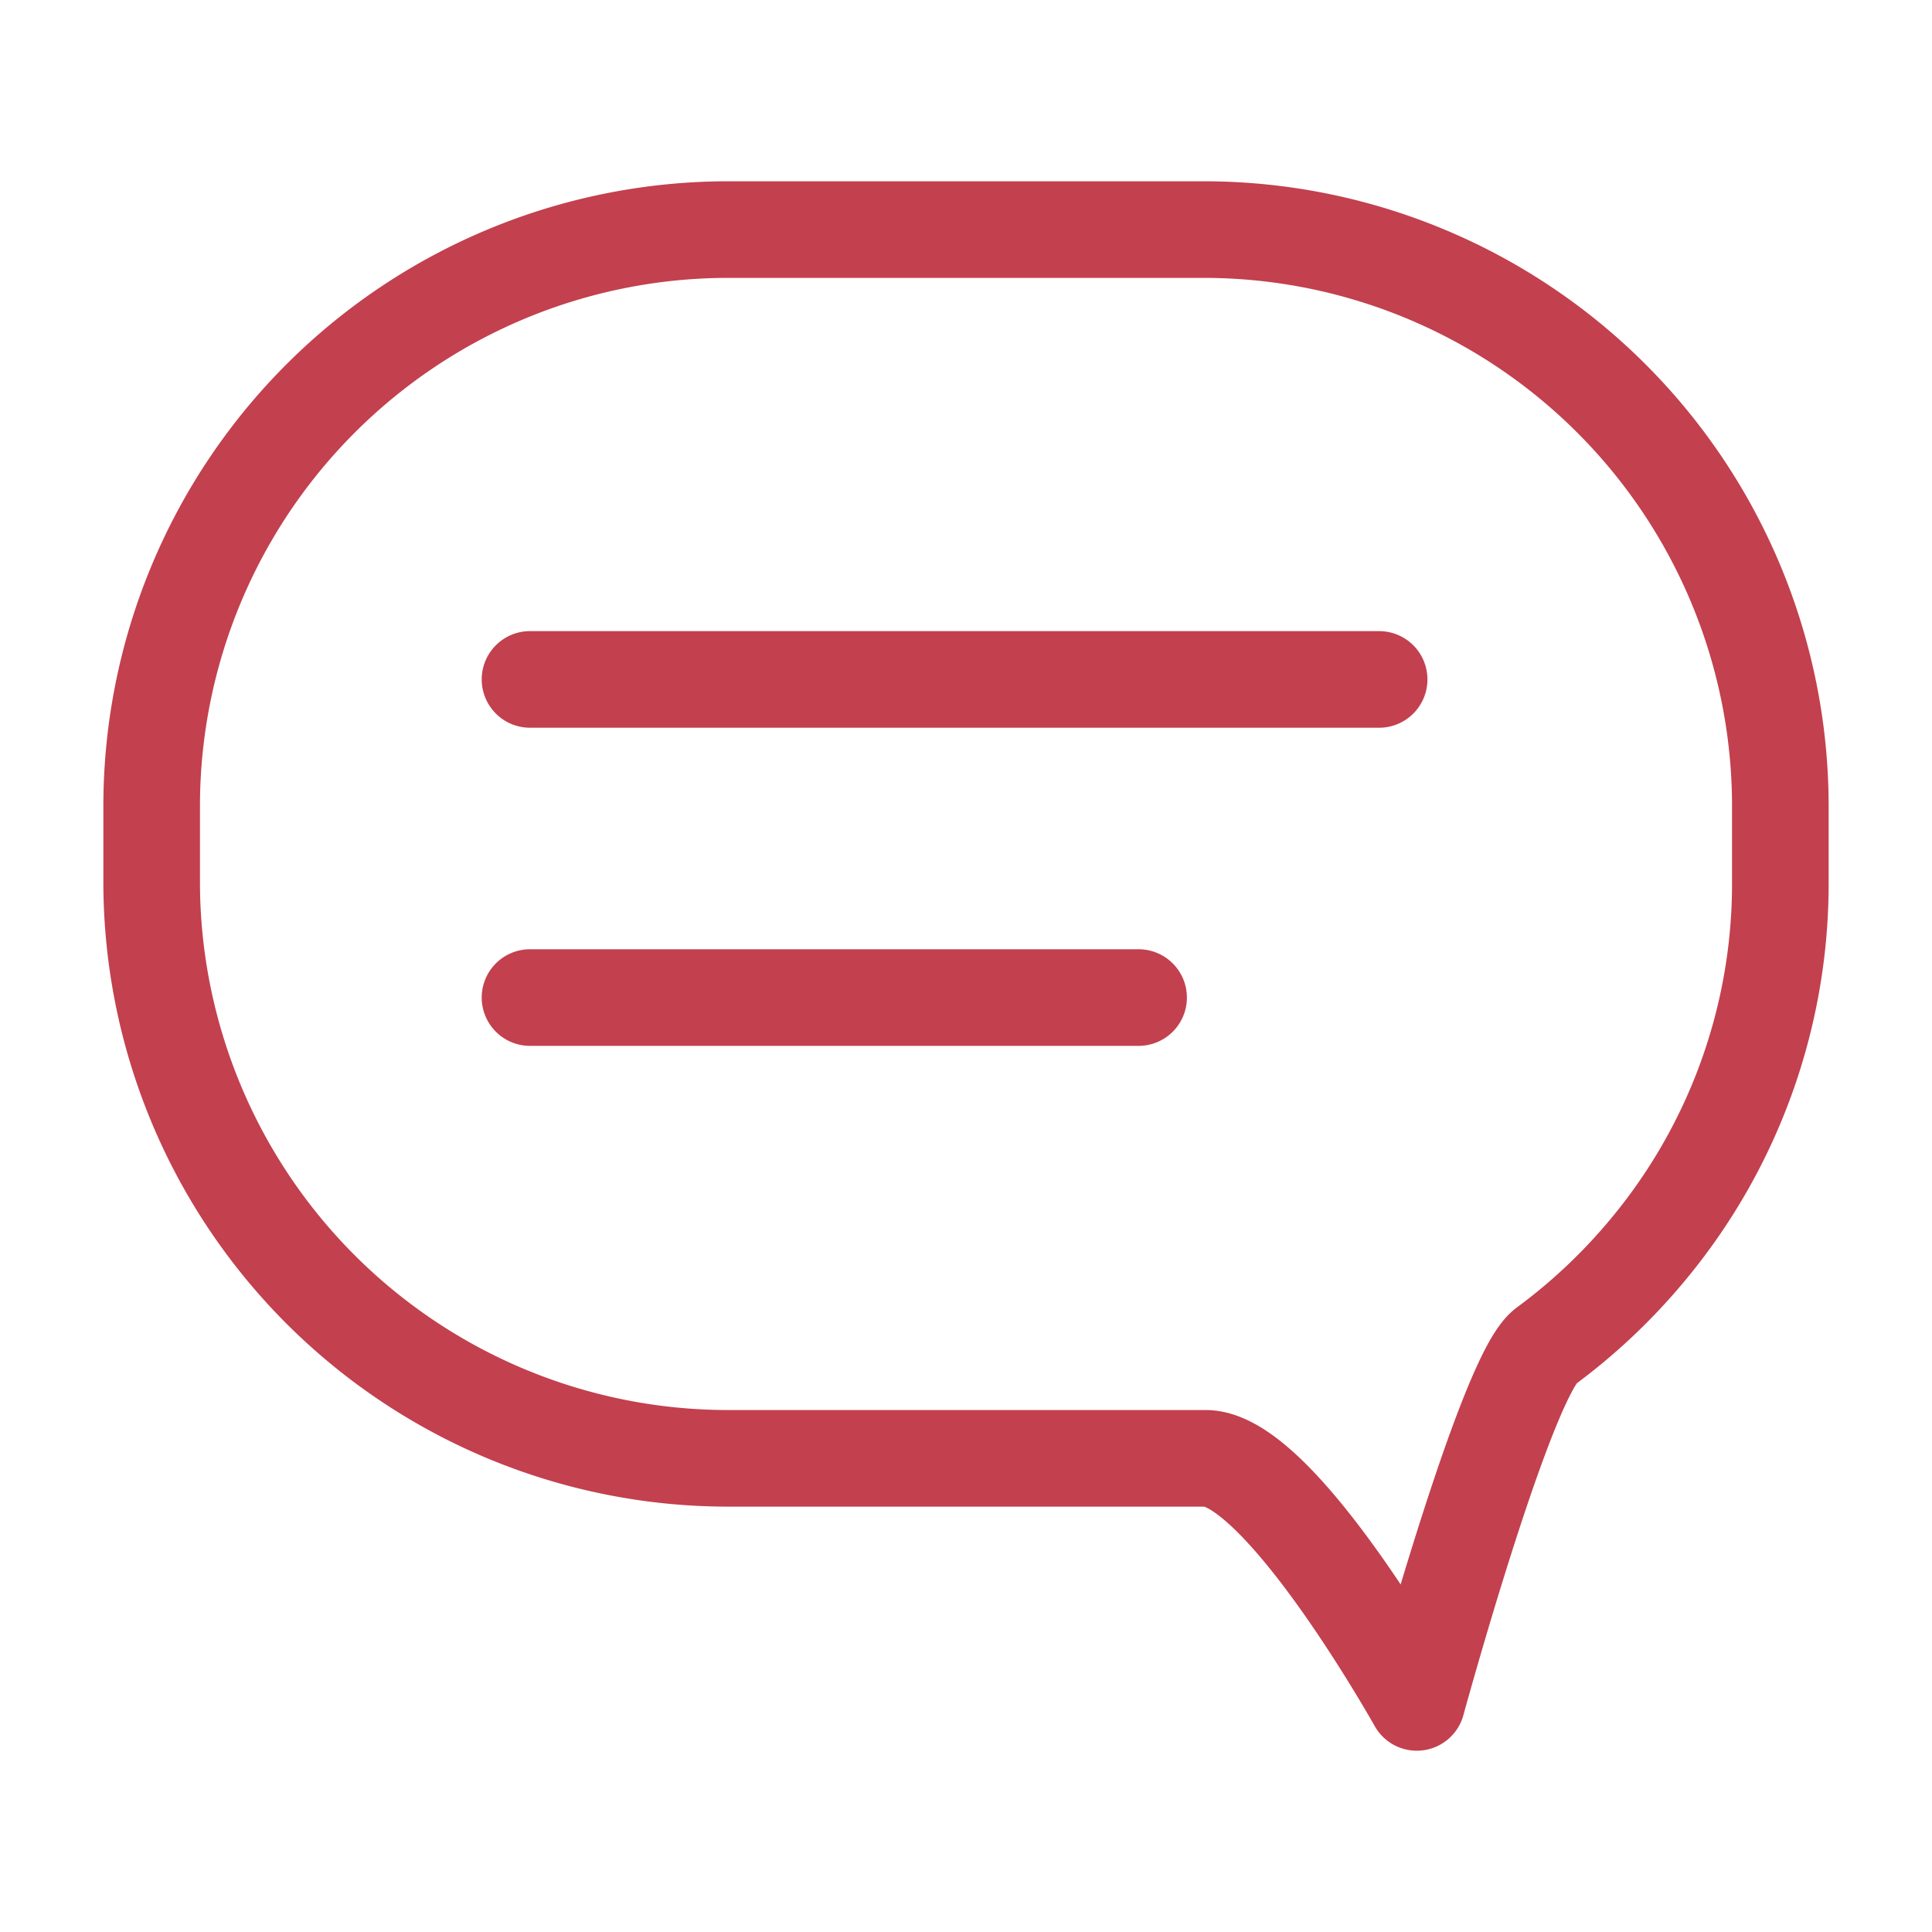
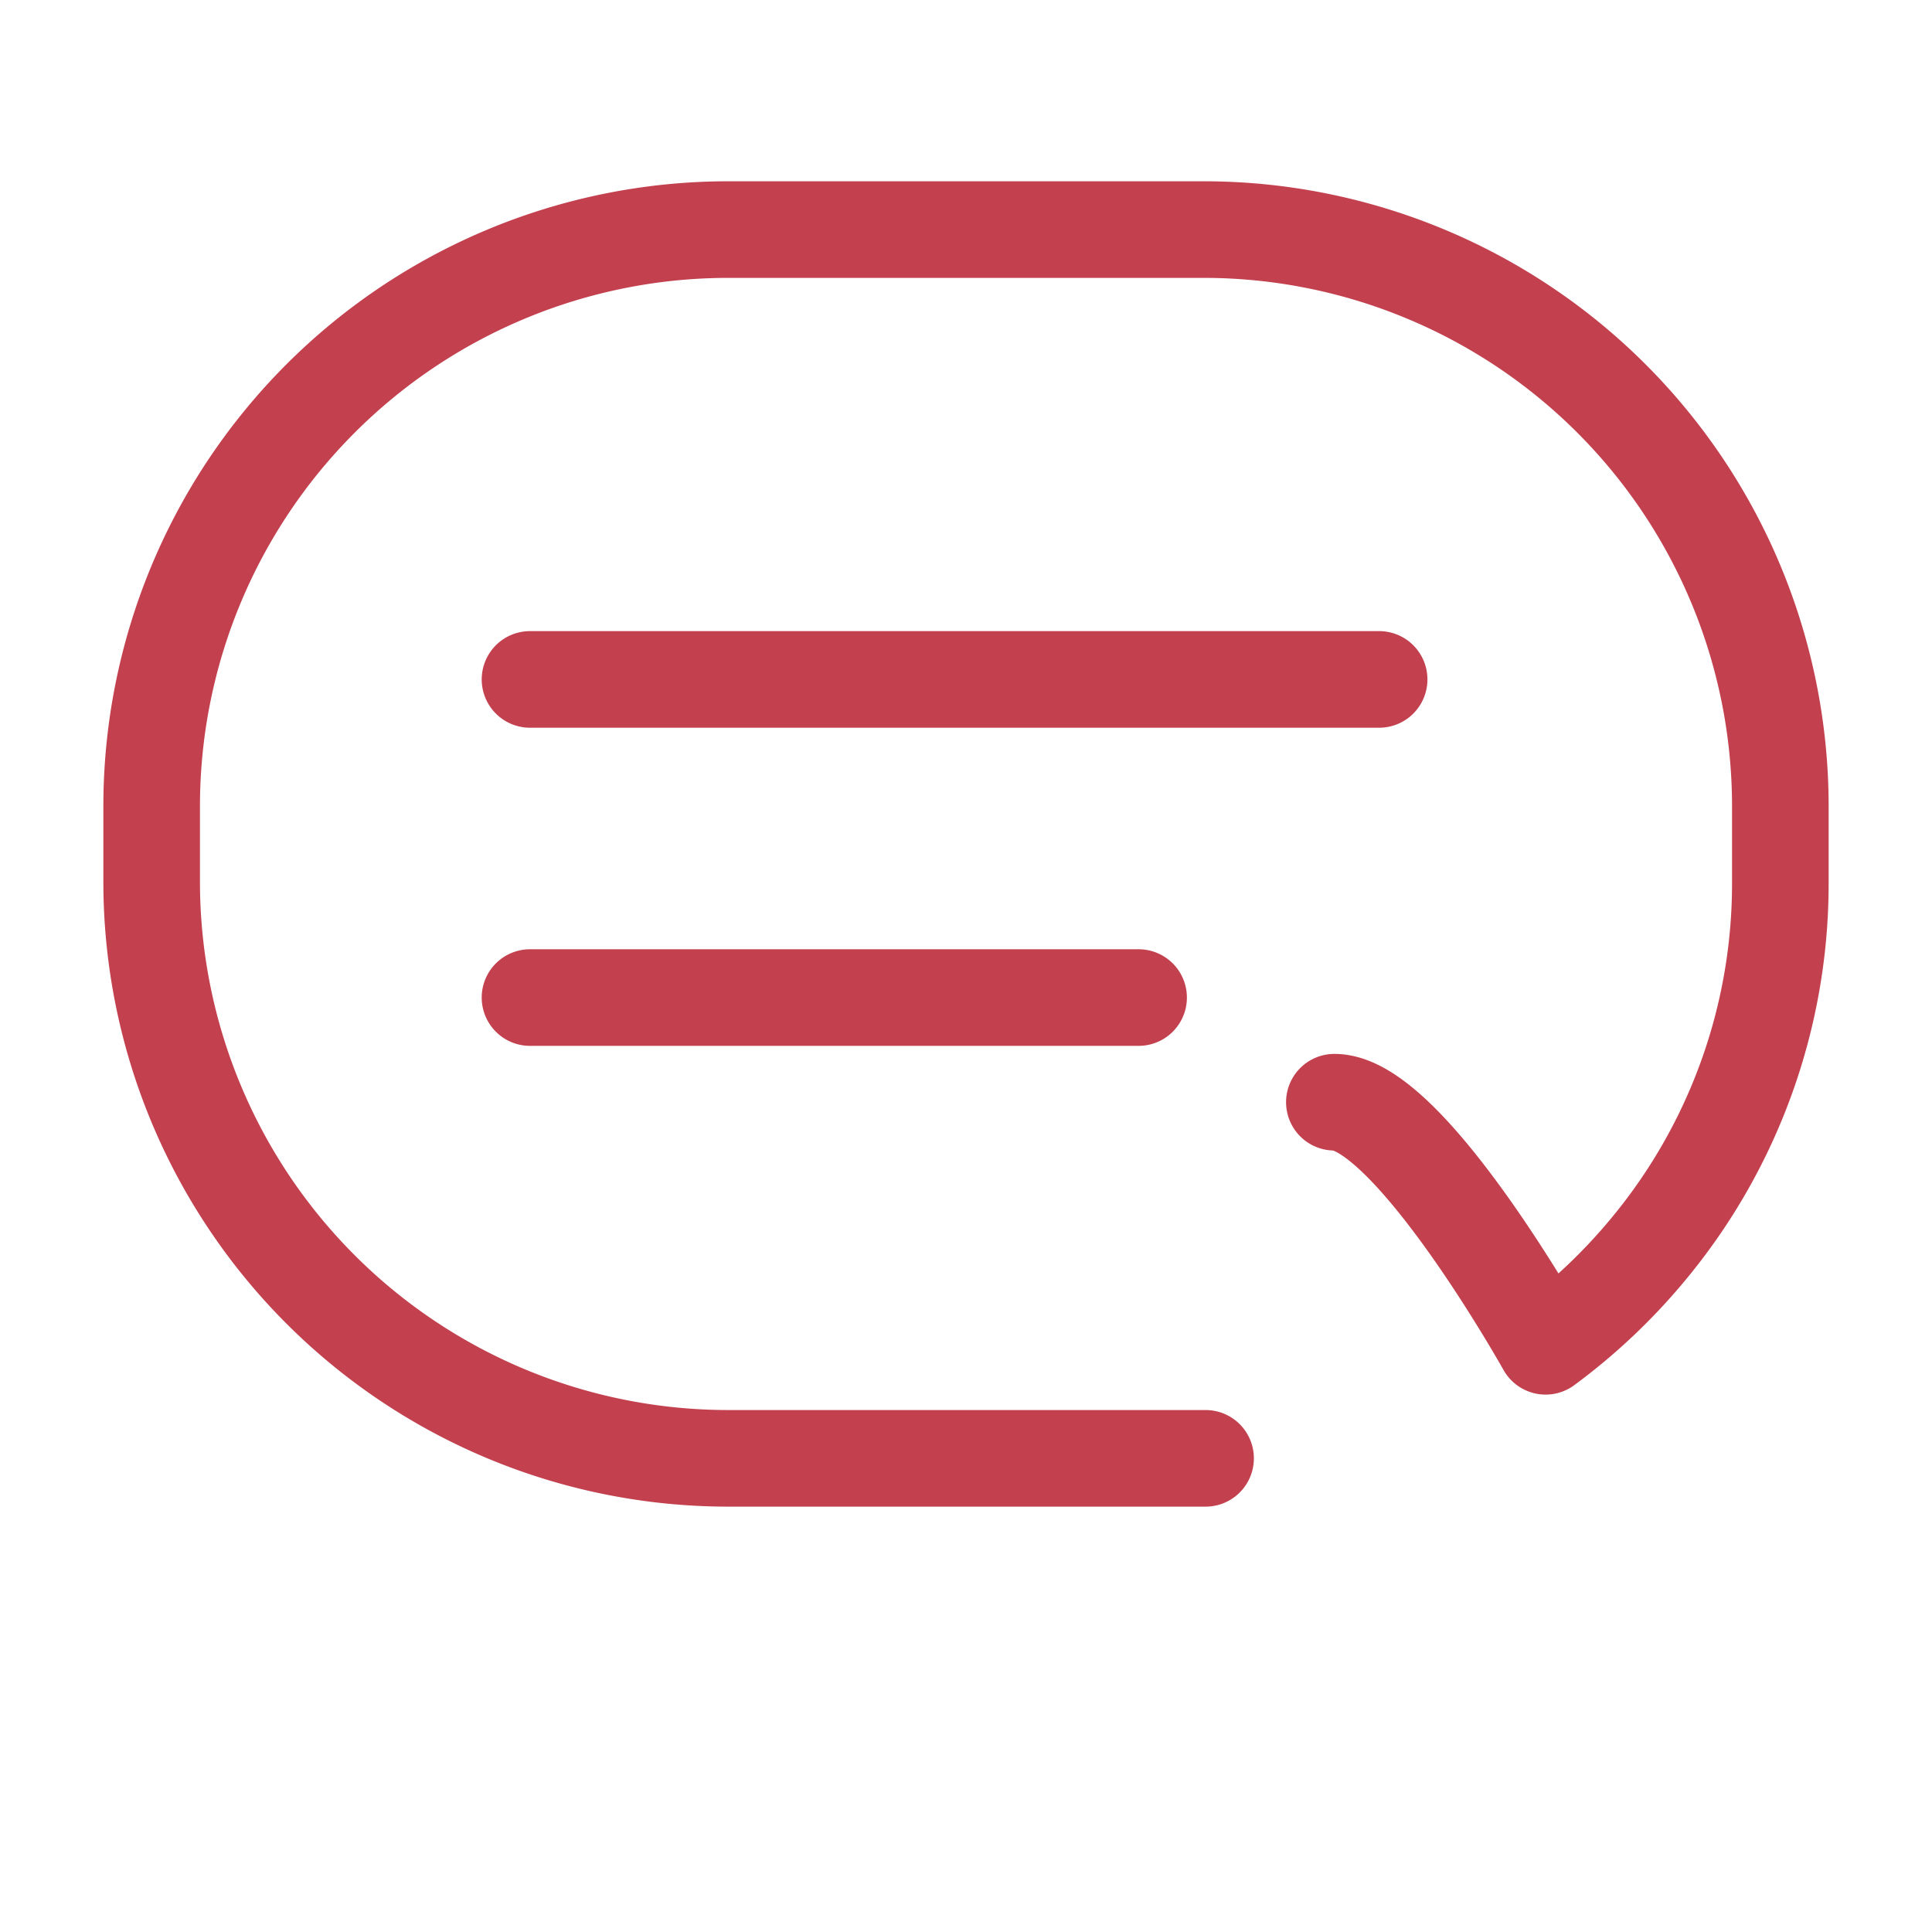
<svg xmlns="http://www.w3.org/2000/svg" data-name="Layer 2" viewBox="0 0 60 60">
-   <path fill="none" stroke="#c3404e" stroke-linecap="round" stroke-linejoin="round" stroke-width="3" d="M16.46 21.1h26.37M16.46 30.98h18.9M37.44 45.29H22.56A17.91 17.91 0 0 1 4.71 27.43V25A17.91 17.91 0 0 1 22.56 7.13h14.88A17.91 17.91 0 0 1 55.29 25v2.45a17.76 17.76 0 0 1-4.08 11.32A18 18 0 0 1 48 41.81c-1.22.9-4 11.06-4 11.06s-4.24-7.58-6.56-7.58" />
+   <path fill="none" stroke="#c3404e" stroke-linecap="round" stroke-linejoin="round" stroke-width="3" d="M16.46 21.1h26.37M16.46 30.98h18.9M37.44 45.29H22.56A17.91 17.91 0 0 1 4.71 27.43V25A17.91 17.91 0 0 1 22.56 7.13h14.88A17.91 17.91 0 0 1 55.29 25v2.45a17.76 17.76 0 0 1-4.08 11.32A18 18 0 0 1 48 41.81s-4.24-7.58-6.56-7.58" />
</svg>